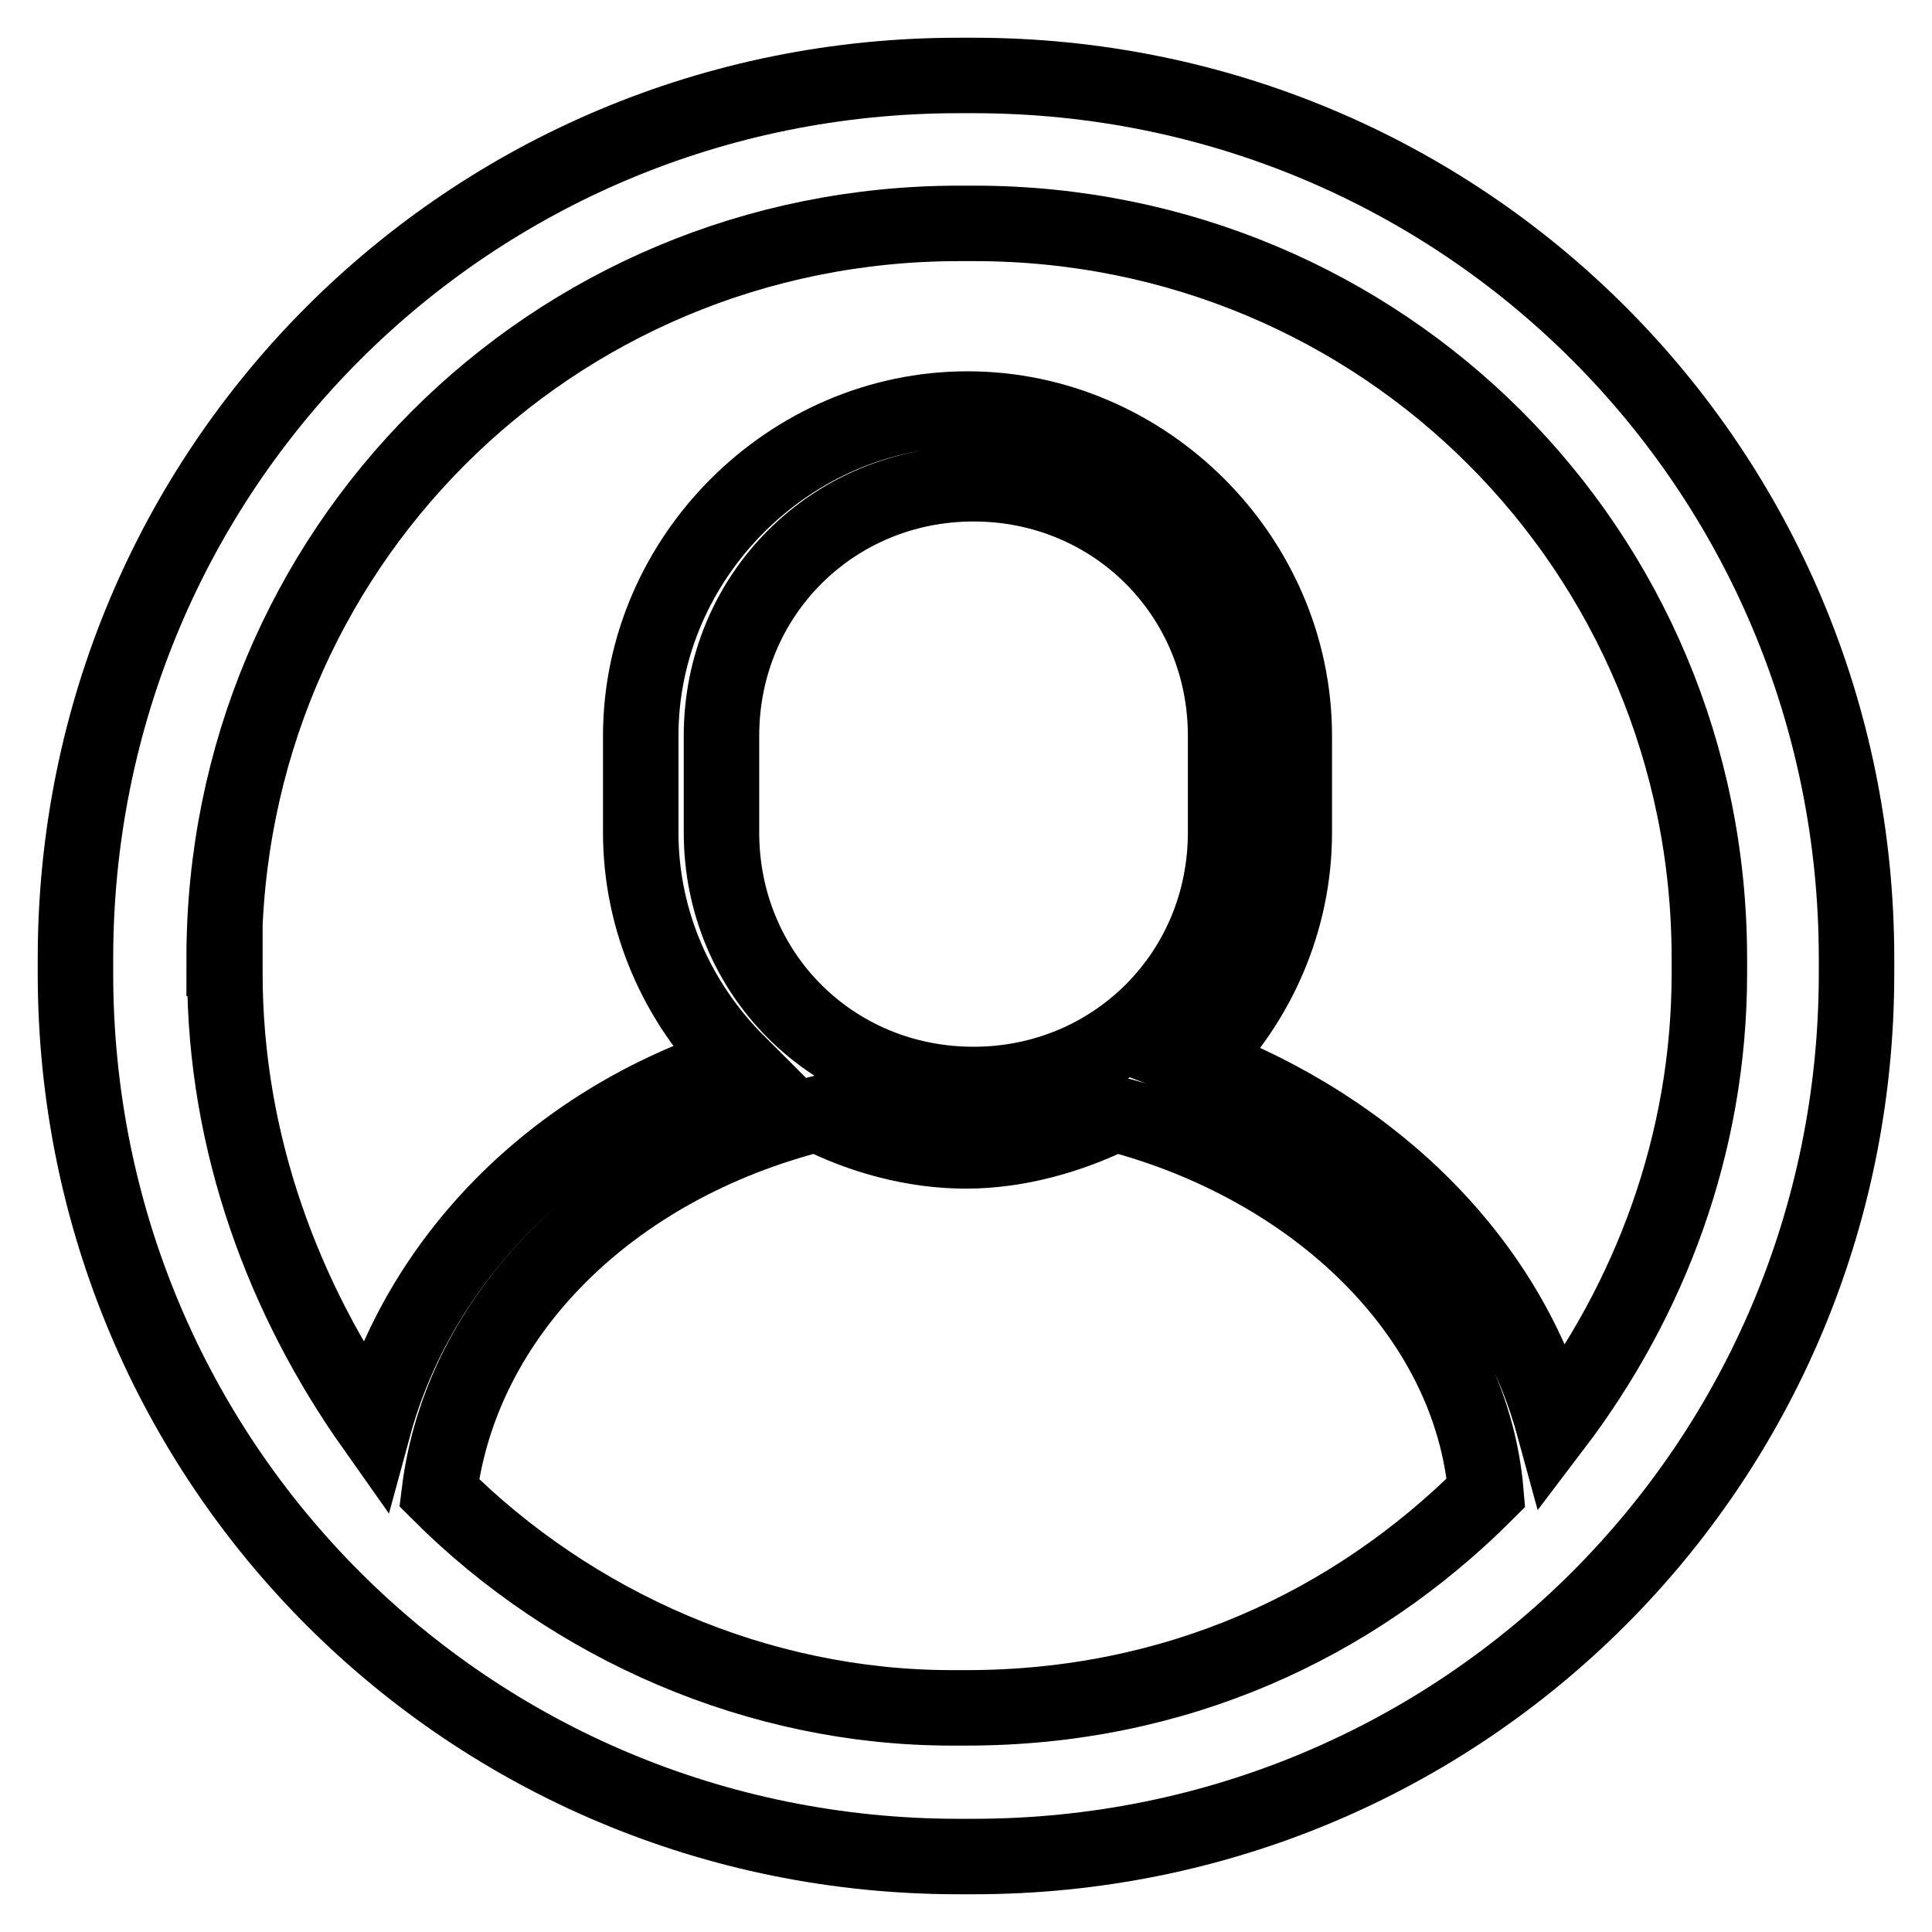
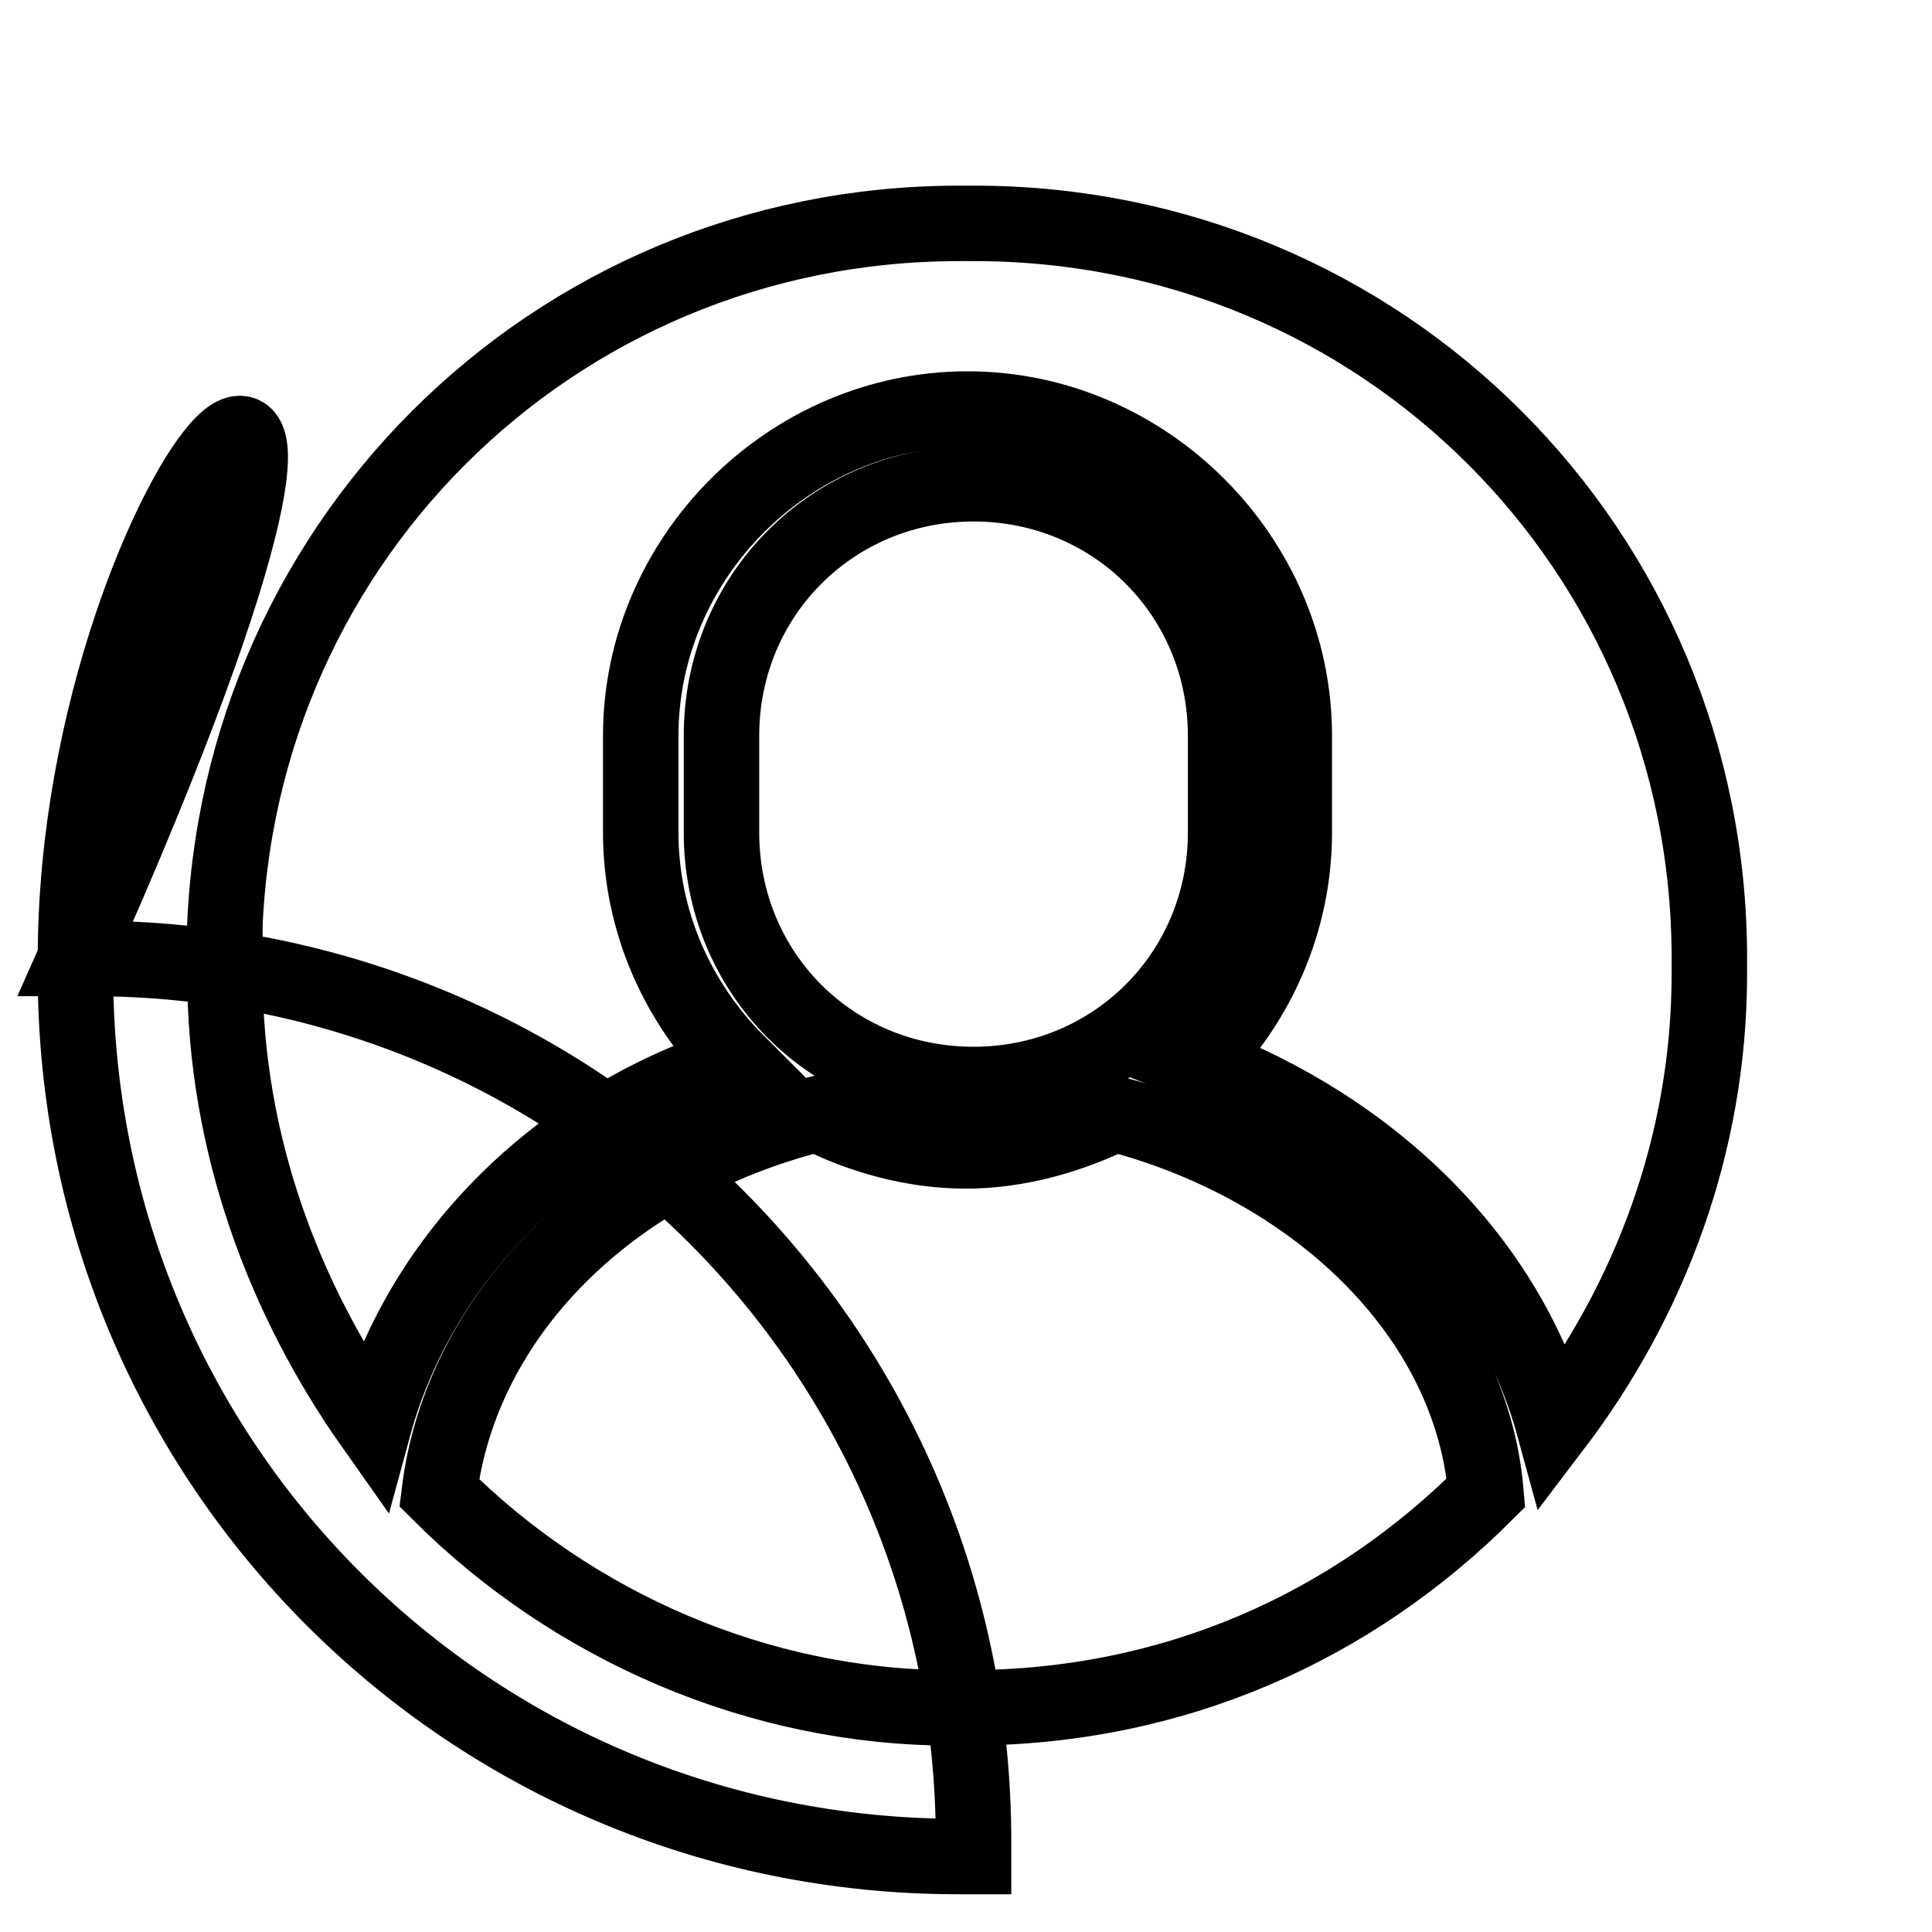
<svg xmlns="http://www.w3.org/2000/svg" version="1.1" x="0px" y="0px" viewBox="0 0 256 256" enable-background="new 0 0 256 256" xml:space="preserve">
  <g>
-     <path stroke-width="10" fill-opacity="0" stroke="#000000" d="M127,246h2c64.9,0,117-52.1,117-117v-2c0-64.9-52.1-117-117-117h-2C62.1,10,10,62.1,10,127v2 C10,193.9,62.1,246,127,246z M29.7,127c0-54.1,43.3-97.4,97.4-97.4h2c54.1,0,97.4,43.3,97.4,97.4v2c0,22.6-7.9,43.3-20.6,60 c-5.9-21.6-23.6-39.3-47.2-48.2c7.9-7.9,12.8-18.7,12.8-30.5V97.5c0-23.6-19.7-43.3-43.3-43.3c-23.6,0-43.3,19.7-43.3,43.3v12.8 c0,11.8,4.9,22.6,12.8,30.5c-24.6,7.9-42.3,26.5-48.2,48.2c-11.8-16.7-19.7-37.4-19.7-60V127L29.7,127z M58.2,197.8 c2.9-23.6,22.6-43.3,50.1-50.2c5.9,3,12.8,4.9,19.7,4.9c6.9,0,13.8-2,19.7-4.9c26.5,6.9,47.2,26.5,49.2,50.2 c-17.7,17.7-41.3,28.5-68.8,28.5h-2C100.5,226.3,75.9,215.5,58.2,197.8z M95.6,110.3V97.5c0-18.7,14.8-33.4,33.4-33.4 c18.7,0,33.4,14.8,33.4,33.4v12.8c0,18.7-14.8,33.4-33.4,33.4C110.3,143.7,95.6,129,95.6,110.3z" />
+     <path stroke-width="10" fill-opacity="0" stroke="#000000" d="M127,246h2v-2c0-64.9-52.1-117-117-117h-2C62.1,10,10,62.1,10,127v2 C10,193.9,62.1,246,127,246z M29.7,127c0-54.1,43.3-97.4,97.4-97.4h2c54.1,0,97.4,43.3,97.4,97.4v2c0,22.6-7.9,43.3-20.6,60 c-5.9-21.6-23.6-39.3-47.2-48.2c7.9-7.9,12.8-18.7,12.8-30.5V97.5c0-23.6-19.7-43.3-43.3-43.3c-23.6,0-43.3,19.7-43.3,43.3v12.8 c0,11.8,4.9,22.6,12.8,30.5c-24.6,7.9-42.3,26.5-48.2,48.2c-11.8-16.7-19.7-37.4-19.7-60V127L29.7,127z M58.2,197.8 c2.9-23.6,22.6-43.3,50.1-50.2c5.9,3,12.8,4.9,19.7,4.9c6.9,0,13.8-2,19.7-4.9c26.5,6.9,47.2,26.5,49.2,50.2 c-17.7,17.7-41.3,28.5-68.8,28.5h-2C100.5,226.3,75.9,215.5,58.2,197.8z M95.6,110.3V97.5c0-18.7,14.8-33.4,33.4-33.4 c18.7,0,33.4,14.8,33.4,33.4v12.8c0,18.7-14.8,33.4-33.4,33.4C110.3,143.7,95.6,129,95.6,110.3z" />
  </g>
</svg>